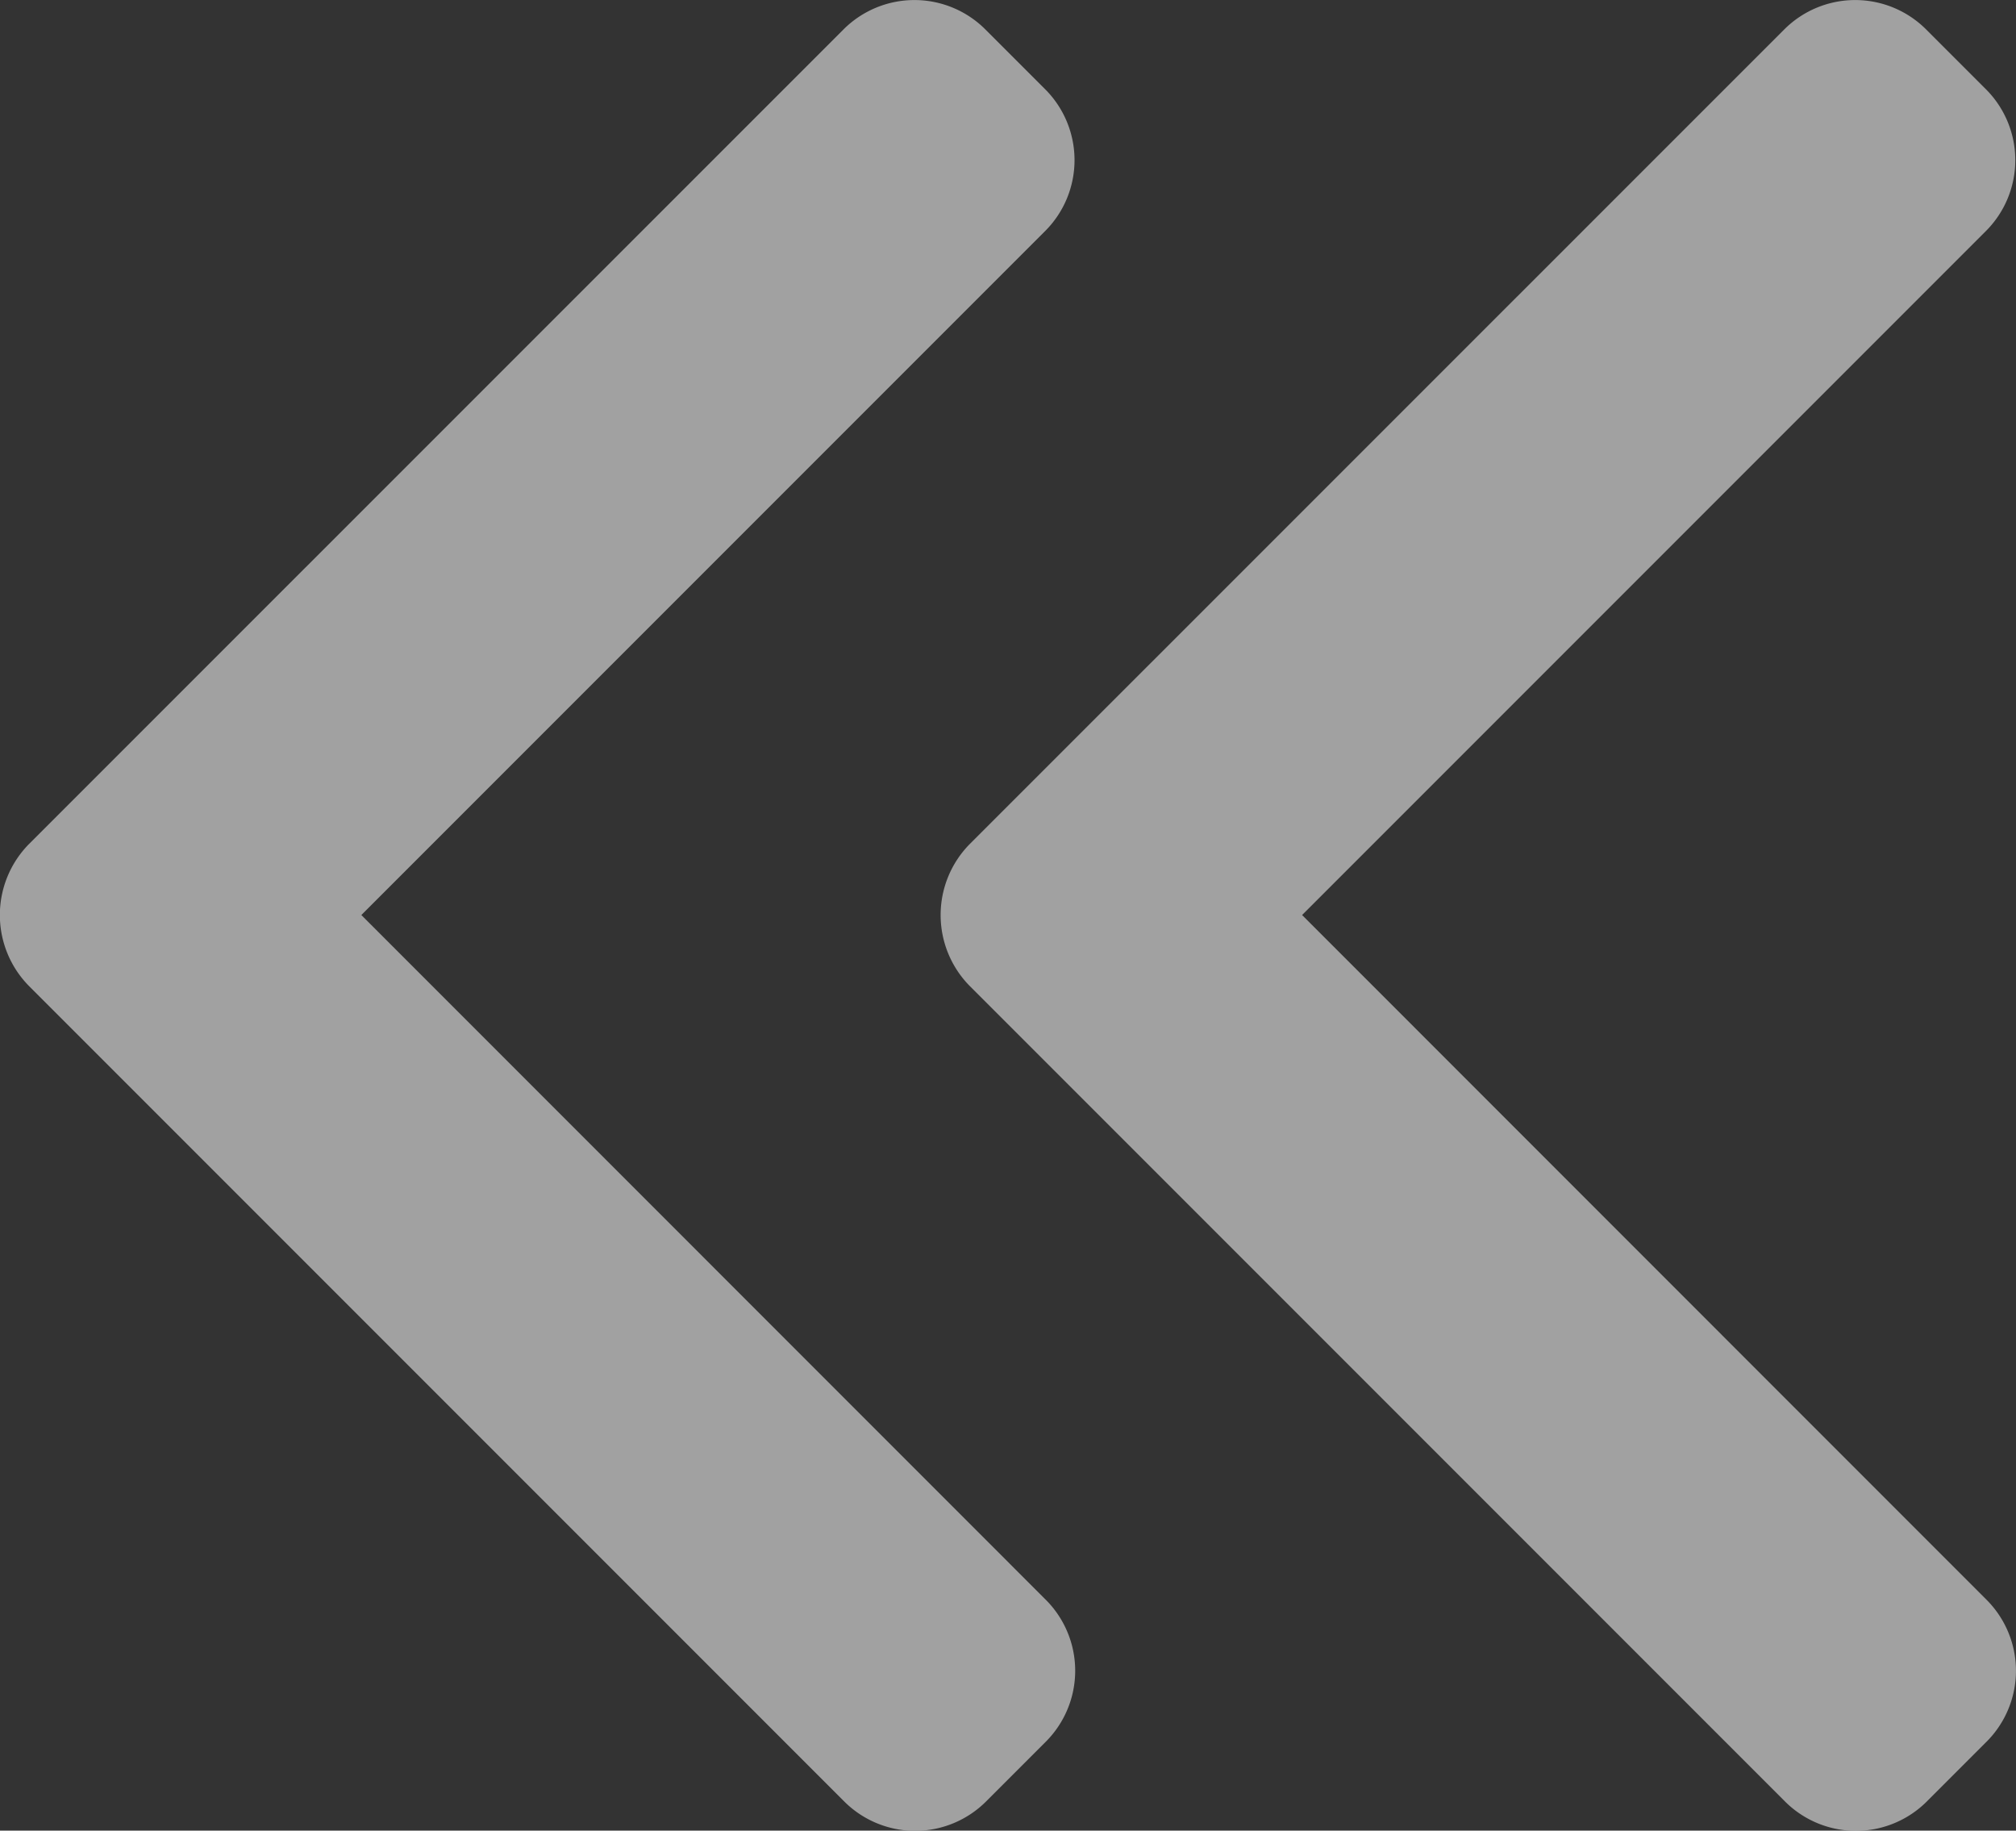
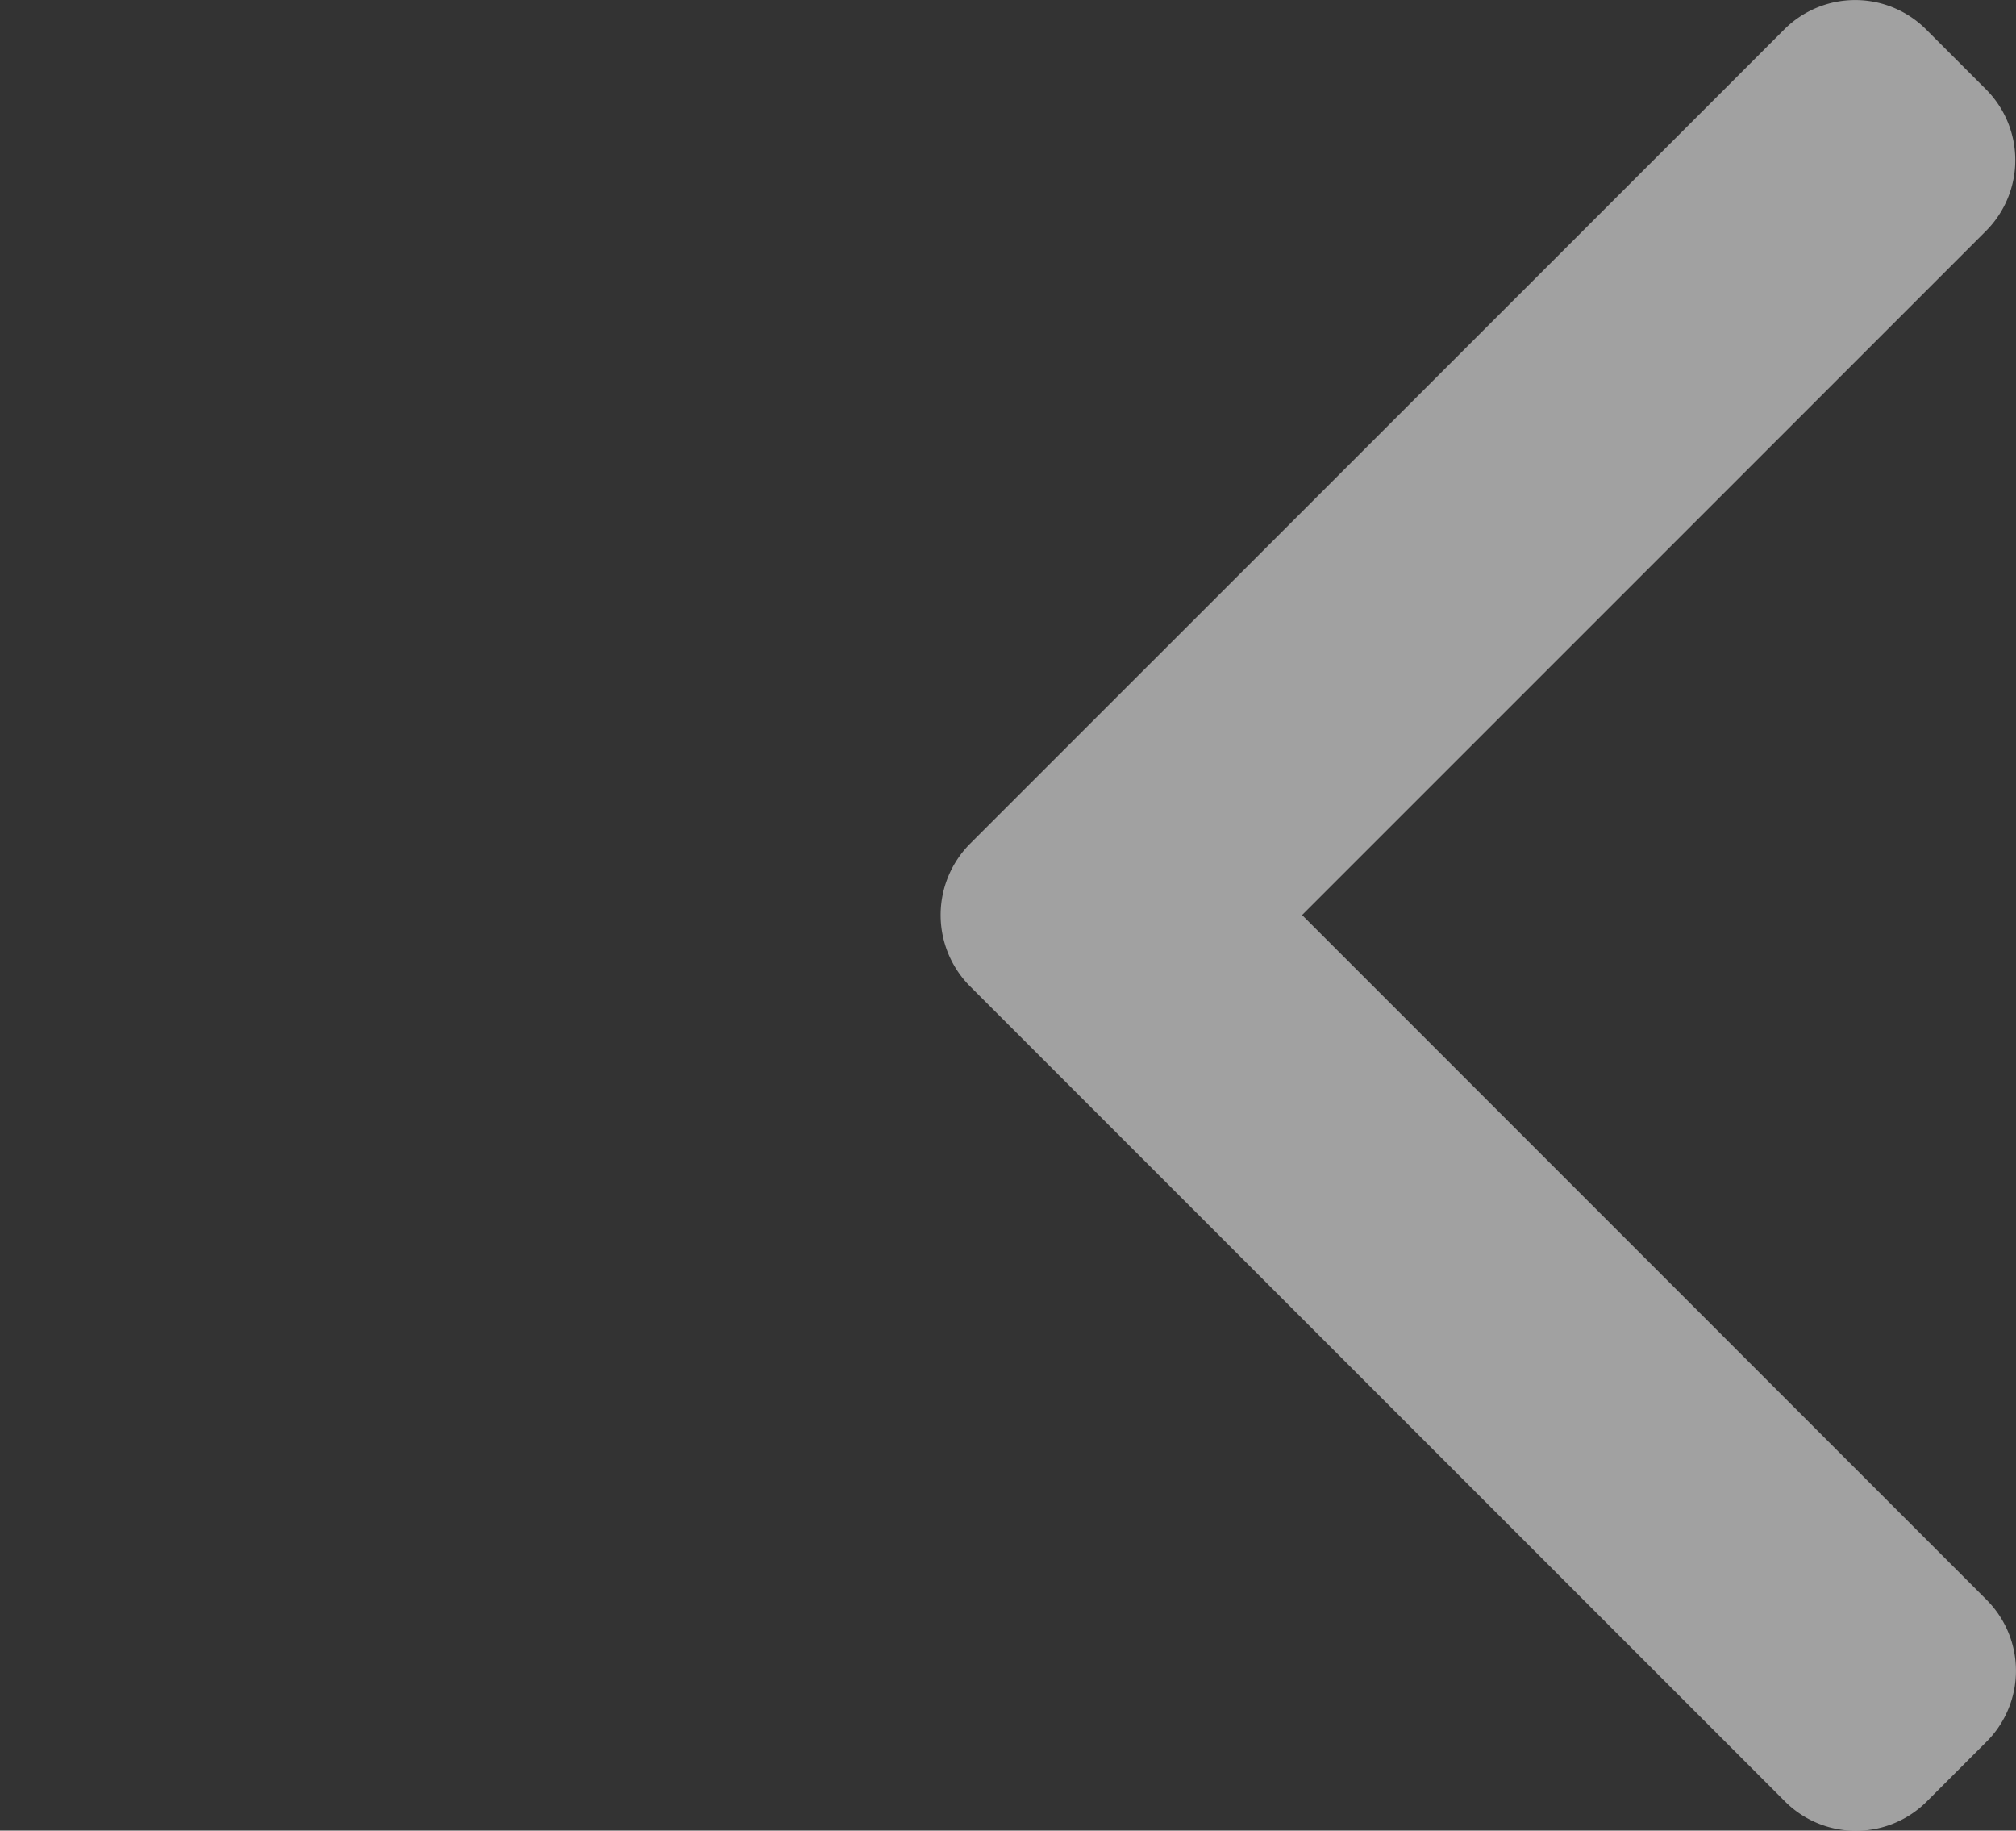
<svg xmlns="http://www.w3.org/2000/svg" id="Component_115_1" data-name="Component 115 – 1" width="17" height="15.433" viewBox="0 0 17 15.433">
  <rect x="0" y="0" width="17" height="15.433" fill="#333333" stroke="none" />
  <g id="Group_511" data-name="Group 511" transform="translate(0)" opacity="0.54">
    <g id="arrow" transform="translate(0)">
      <g id="Group_510" data-name="Group 510" transform="translate(0)">
-         <path id="Path_23892" data-name="Path 23892" d="M101.724,7.114,108.592.247a.846.846,0,0,1,1.194,0l.506.506a.845.845,0,0,1,0,1.194l-5.767,5.767,5.773,5.774a.846.846,0,0,1,0,1.194l-.506.506a.846.846,0,0,1-1.194,0l-6.874-6.874a.852.852,0,0,1,0-1.2Z" transform="translate(-101.478 0)" fill="#fff" />
-       </g>
+         </g>
    </g>
    <g id="arrow-2" data-name="arrow" transform="translate(7.933)">
      <g id="Group_510-2" data-name="Group 510" transform="translate(0)">
        <path id="Path_23892-2" data-name="Path 23892" d="M101.724,7.114,108.592.247a.846.846,0,0,1,1.194,0l.506.506a.845.845,0,0,1,0,1.194l-5.767,5.767,5.773,5.774a.846.846,0,0,1,0,1.194l-.506.506a.846.846,0,0,1-1.194,0l-6.874-6.874a.852.852,0,0,1,0-1.2Z" transform="translate(-101.478 0)" fill="#fff" />
      </g>
    </g>
  </g>
</svg>